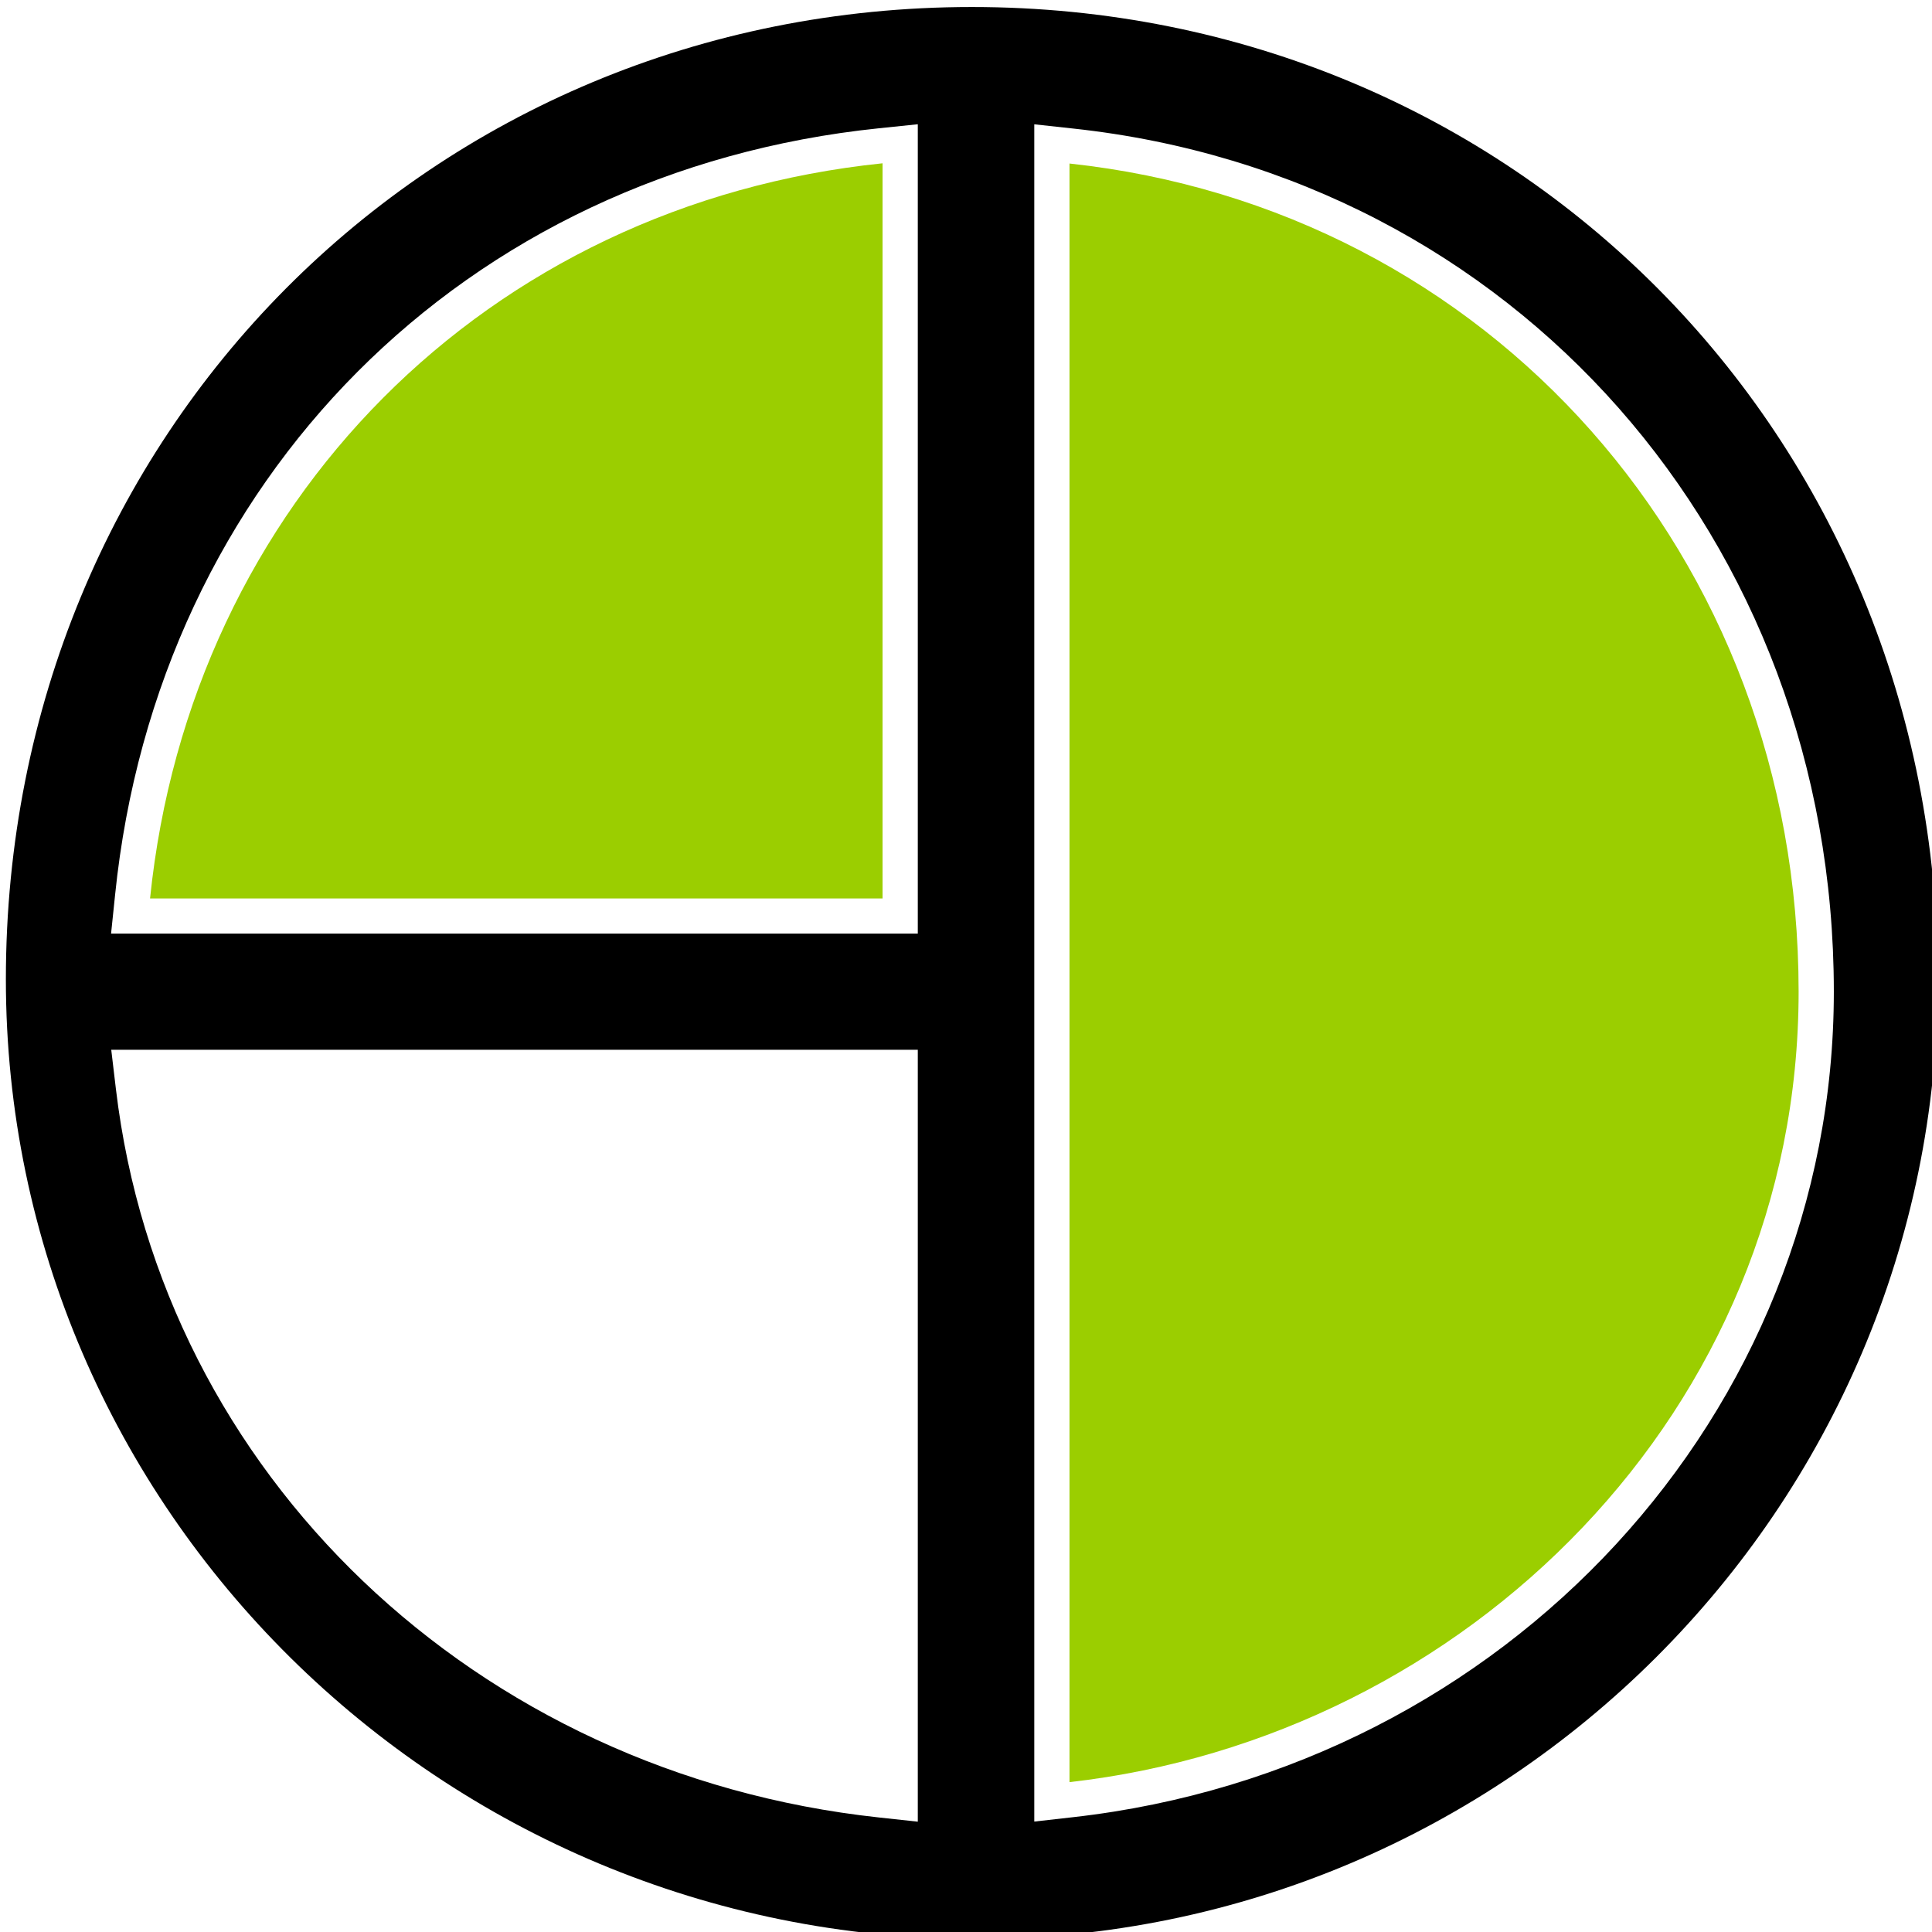
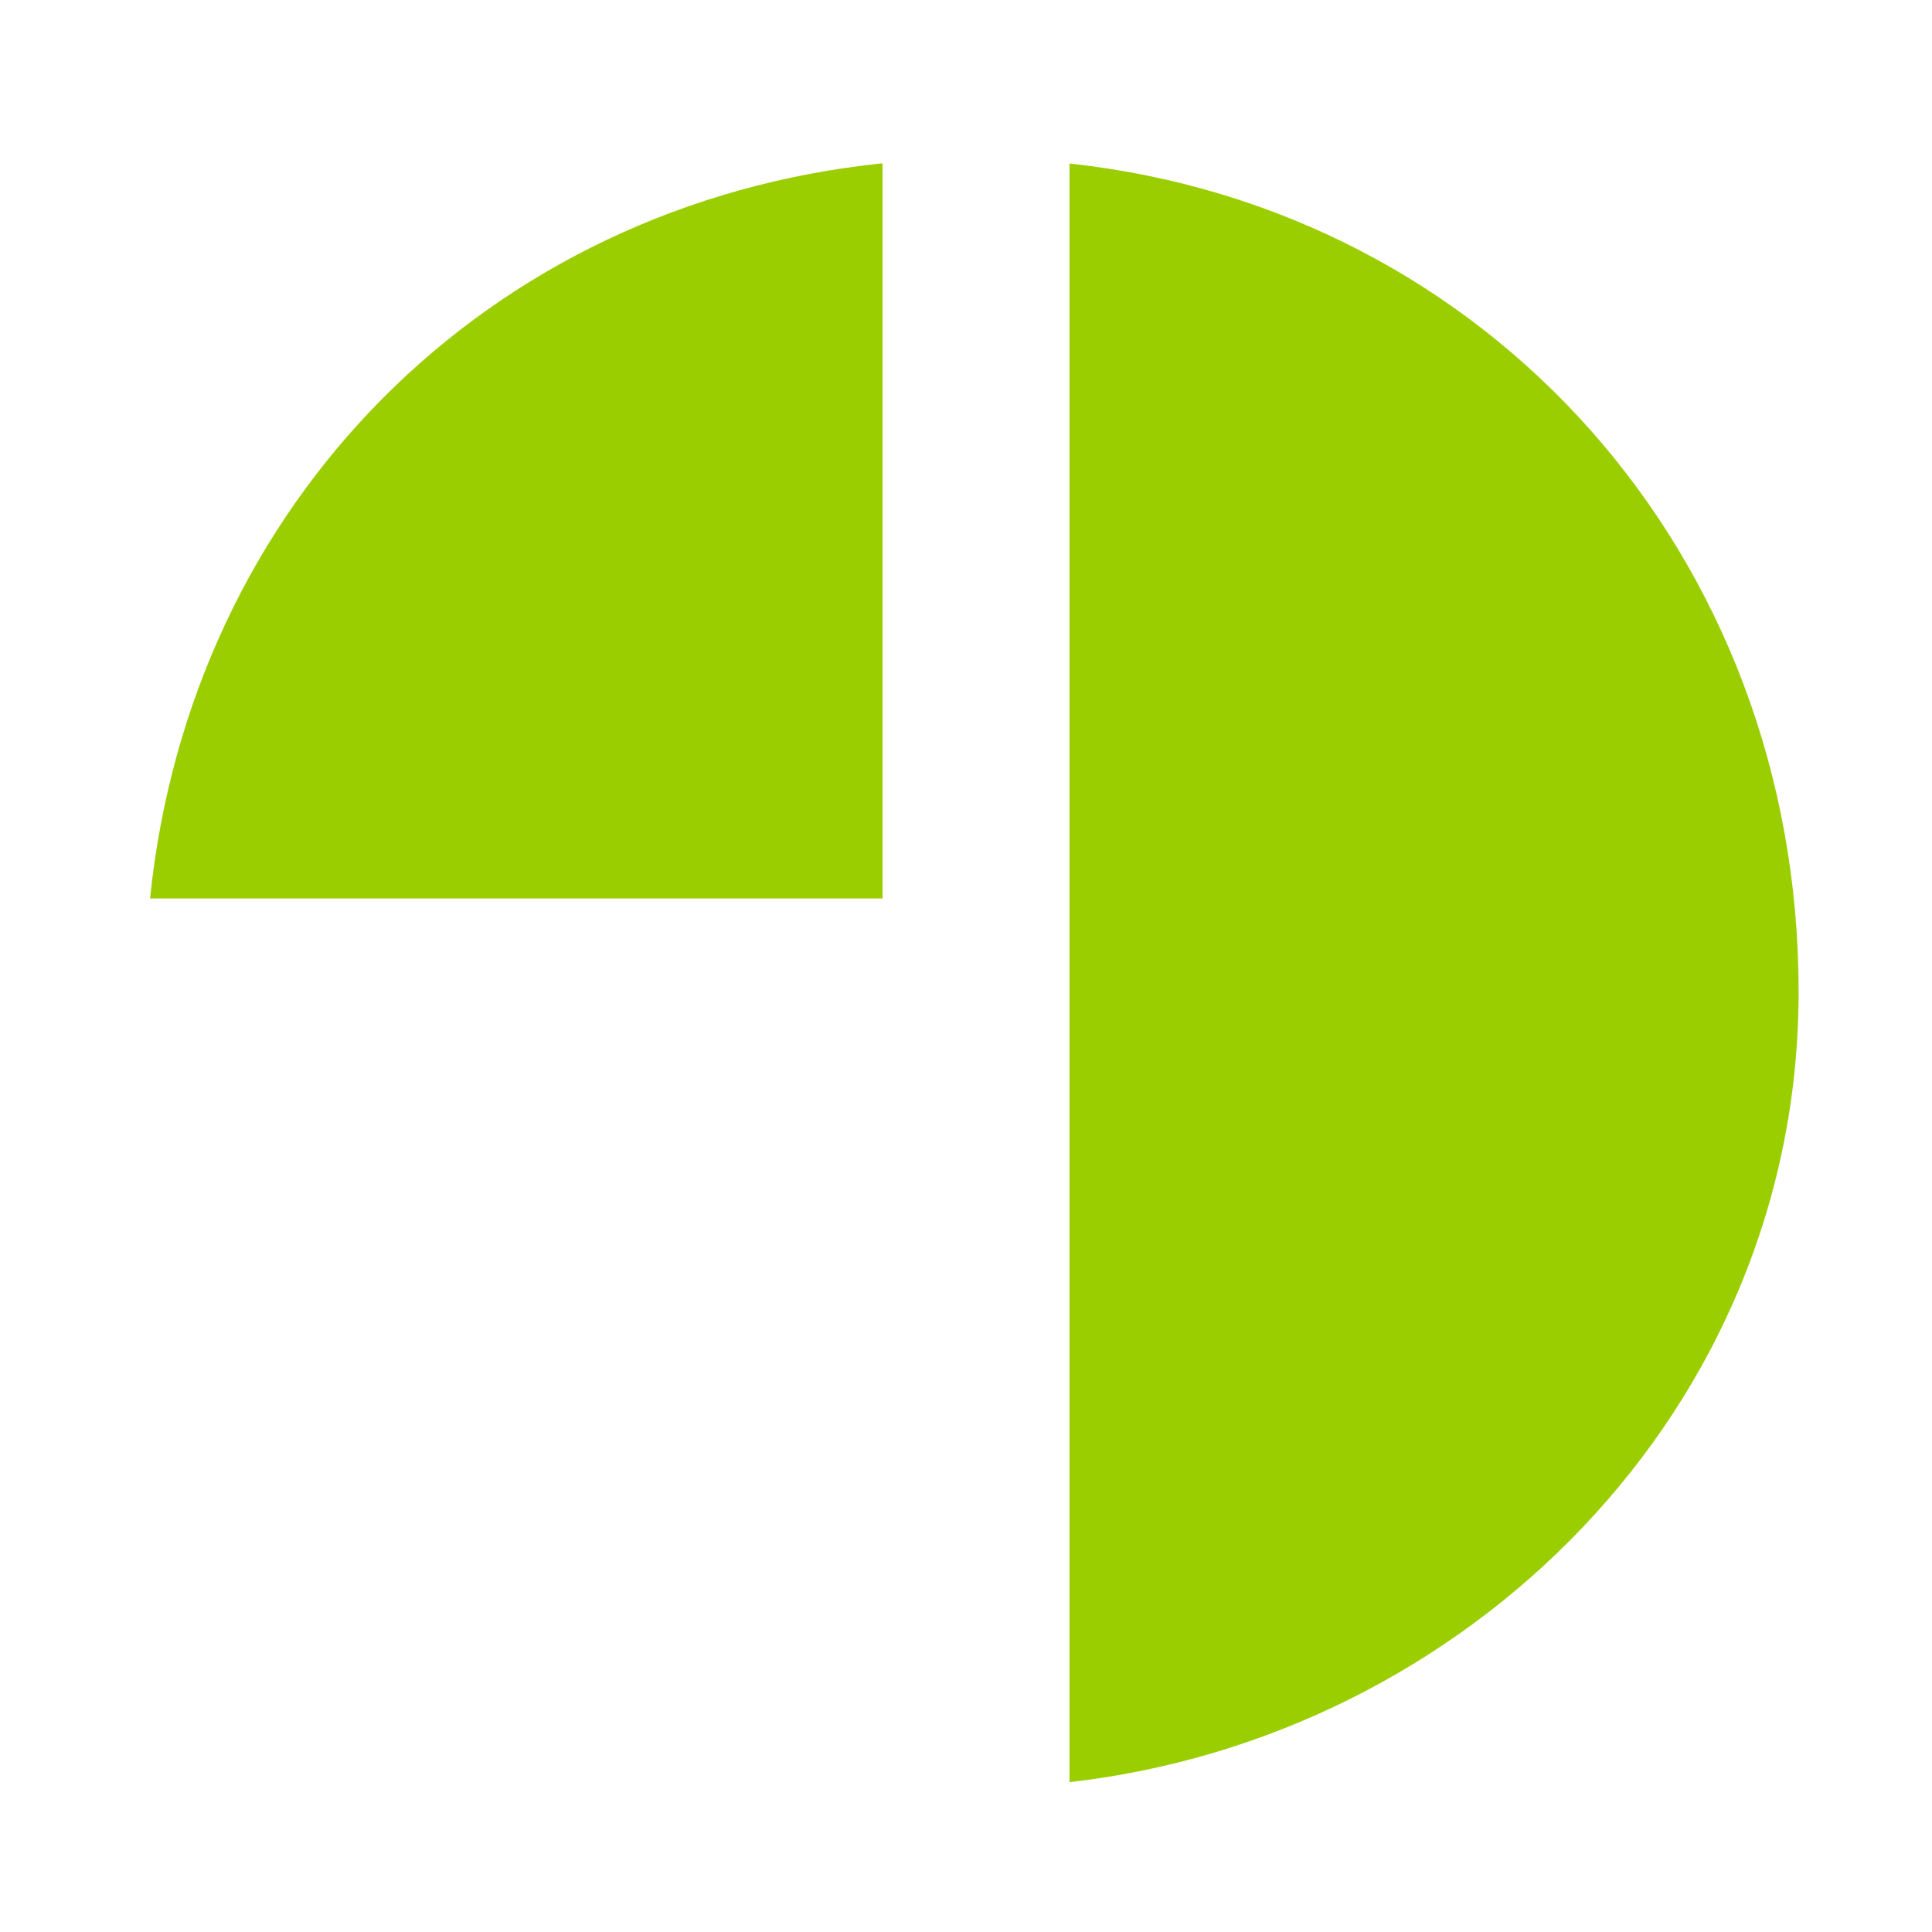
<svg xmlns="http://www.w3.org/2000/svg" version="1.1" x="0px" y="0px" width="100px" height="100px" viewBox="0 0 100 100" enable-background="new 0 0 100 100" xml:space="preserve">
-   <path d="M50.305,0.363c-28.037,0-50.001,22.103-50.001,50.323c0,27.391,22.528,49.677,50.218,49.677  c27.45,0,49.782-22.286,49.782-49.677C100.304,22.466,78.342,0.363,50.305,0.363z M47.504,94.29l-2.019-0.219  C24.606,91.81,8.37,76.306,6,56.373l-0.242-2.038h41.747V94.29z M47.504,48.323H5.749l0.208-2.005  C8.158,24.799,24.048,8.854,45.496,6.639l2.009-0.208V48.323z M55.562,94.055l-2.028,0.229V6.434l2.019,0.22  c22.811,2.459,39.366,21.248,39.366,44.674C94.919,73.145,78,91.515,55.562,94.055z" />
  <path fill="#9BCE00" d="M7.767,46.503h37.914V8.452C25.198,10.568,9.863,26.037,7.767,46.503 M55.357,8.464v83.779  c20.52-2.323,37.739-19.213,37.739-40.914C93.097,28.733,77.035,10.802,55.357,8.464" />
</svg>